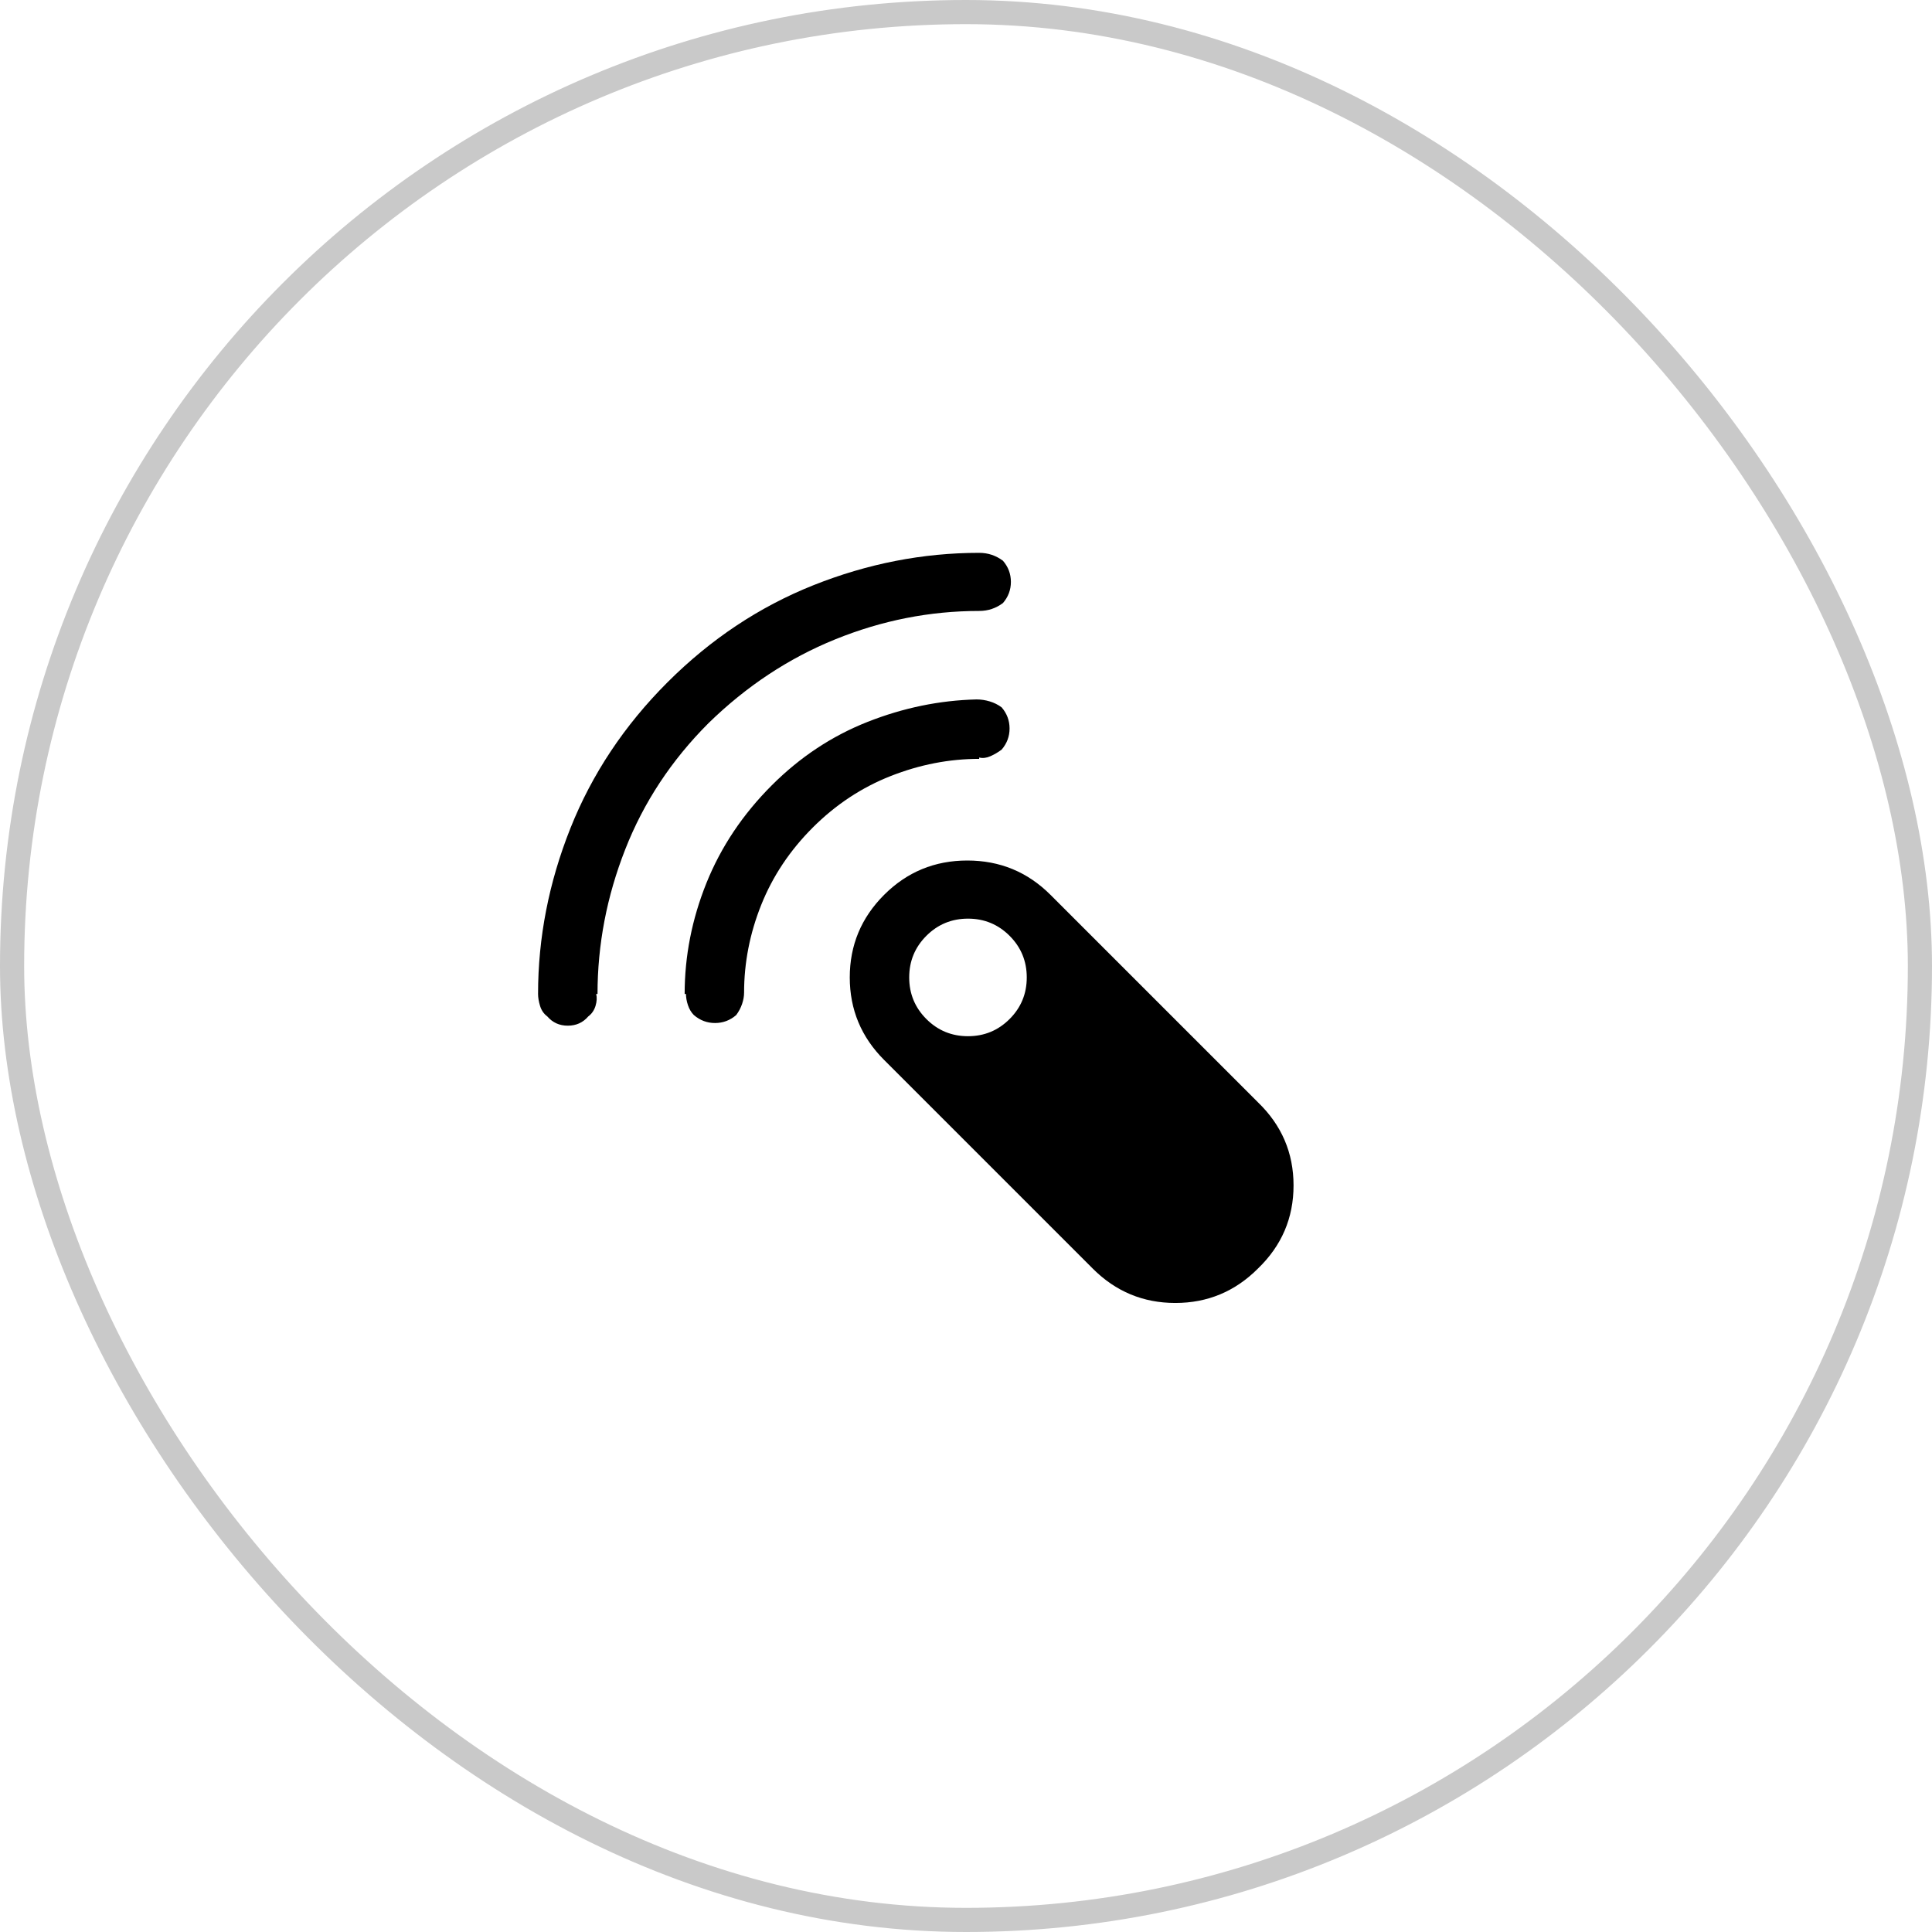
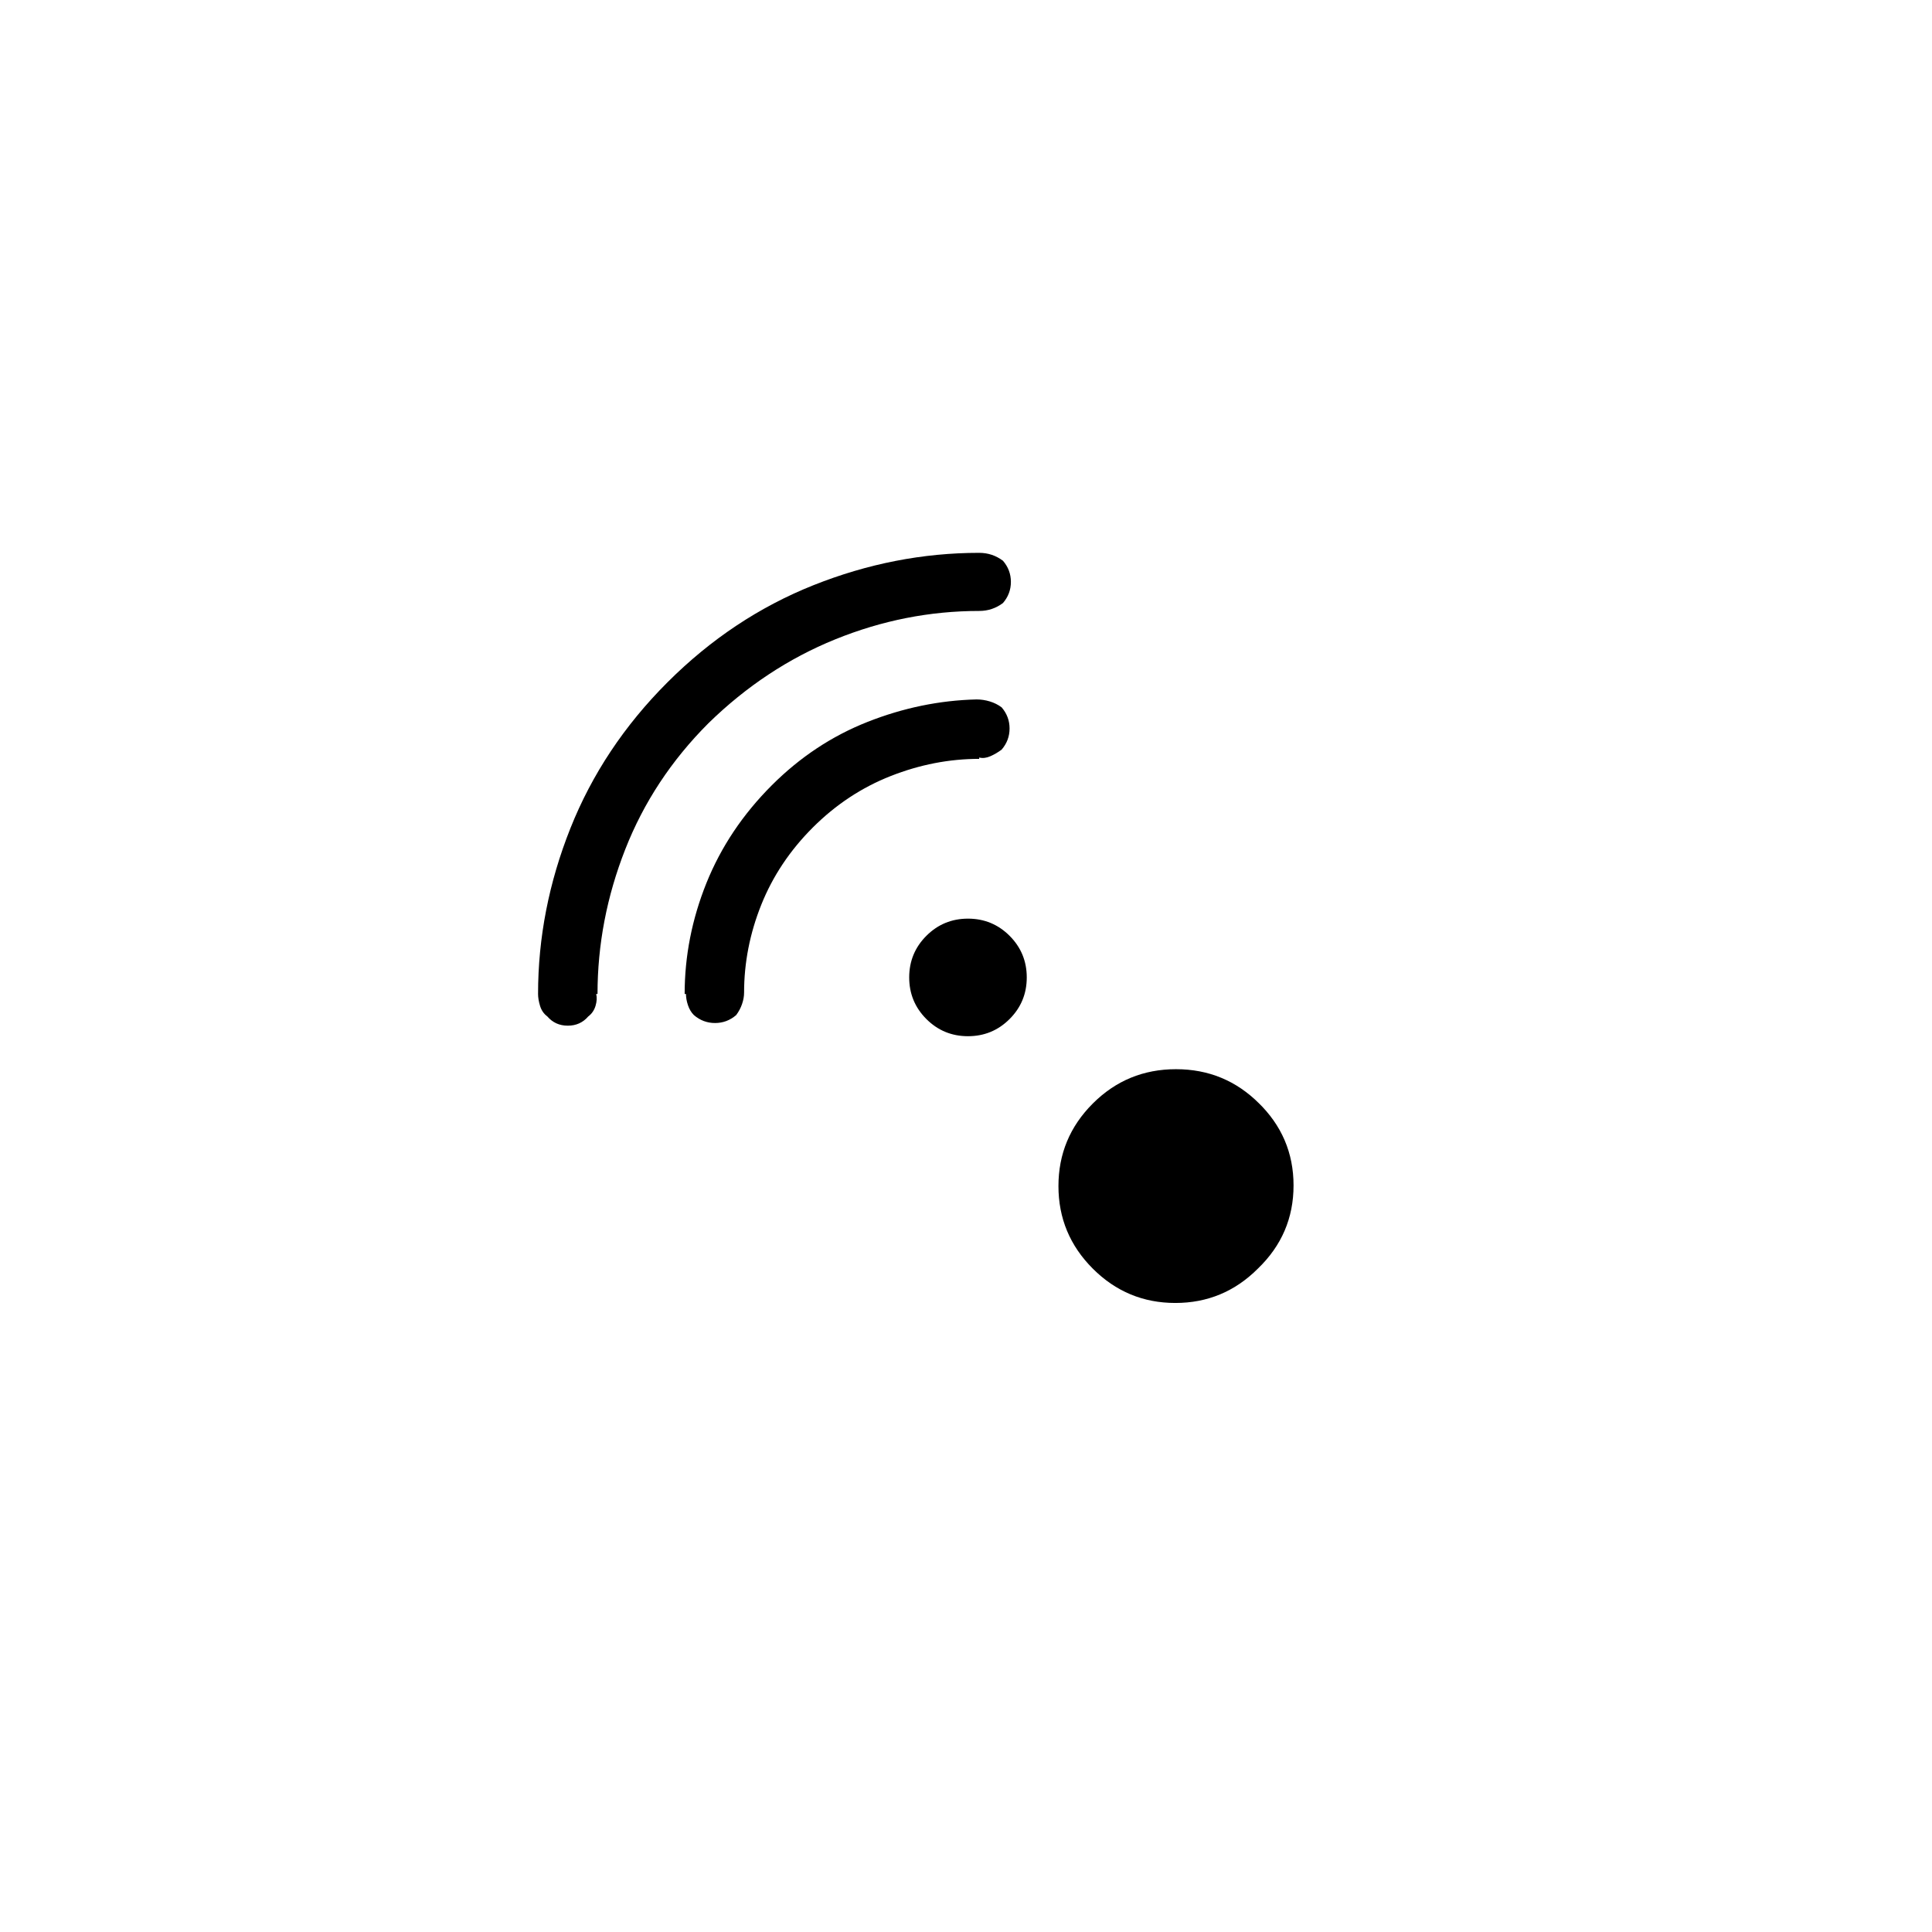
<svg xmlns="http://www.w3.org/2000/svg" height="80" viewBox="0 0 80 80" width="80">
  <g fill="none" fill-rule="evenodd">
-     <rect height="79" rx="39.5" stroke="#c9c9c9" width="79" x=".5" y=".5" />
-     <path d="m52.086 45.641c.984.948 1.477 2.096 1.477 3.445s-.492 2.497-1.477 3.445c-.948.948-2.087 1.422-3.418 1.422-1.331 0-2.47-.474-3.418-1.422l-8.641-8.641c-.948-.948-1.422-2.087-1.422-3.418 0-1.331.474-2.47 1.422-3.418s2.096-1.422 3.445-1.422 2.497.474 3.445 1.422zm-13.727-3.445c.474.474 1.048.711 1.723.711.674 0 1.249-.237 1.723-.711s.711-1.048.711-1.723c0-.674-.237-1.249-.711-1.723s-1.048-.711-1.723-.711c-.674 0-1.249.237-1.723.711s-.711 1.048-.711 1.723c0 .674.237 1.249.711 1.723zm2.078-13.234c.182 0 .365.027.547.082.182.055.346.137.492.246.219.255.328.547.328.875s-.109.62-.328.875c-.146.109-.301.201-.465.273-.164.073-.319.091-.465.055v.055c-1.24 0-2.461.237-3.664.711s-2.279 1.185-3.227 2.133-1.659 2.014-2.133 3.199c-.474 1.185-.711 2.397-.711 3.637 0 .146-.027.301-.082.465-.055.164-.137.319-.246.465-.255.219-.547.328-.875.328s-.62-.109-.875-.328c-.109-.109-.191-.246-.246-.41-.055-.164-.082-.319-.082-.465h-.055c0-1.568.301-3.099.902-4.594.602-1.495 1.504-2.844 2.707-4.047 1.167-1.167 2.488-2.042 3.965-2.625 1.477-.583 2.98-.893 4.512-.93zm.109-6.07c.182 0 .355.027.52.082.164.055.319.137.465.246.219.255.328.547.328.875s-.109.62-.328.875c-.146.109-.301.191-.465.246-.164.055-.337.082-.52.082-2.042 0-4.029.392-5.961 1.176-1.932.784-3.682 1.941-5.25 3.473-1.531 1.531-2.68 3.272-3.445 5.223-.766 1.951-1.148 3.947-1.148 5.988h-.055c.036.146.027.31-.027.492-.055.182-.155.328-.301.438-.219.255-.501.383-.848.383-.346 0-.629-.128-.848-.383-.146-.109-.246-.255-.301-.438-.055-.182-.082-.346-.082-.492 0-2.333.447-4.621 1.34-6.863.893-2.242 2.233-4.257 4.02-6.043s3.801-3.126 6.043-4.02c2.242-.893 4.53-1.34 6.863-1.34z" fill="#000" fill-rule="nonzero" />
+     <path d="m52.086 45.641c.984.948 1.477 2.096 1.477 3.445s-.492 2.497-1.477 3.445c-.948.948-2.087 1.422-3.418 1.422-1.331 0-2.47-.474-3.418-1.422c-.948-.948-1.422-2.087-1.422-3.418 0-1.331.474-2.47 1.422-3.418s2.096-1.422 3.445-1.422 2.497.474 3.445 1.422zm-13.727-3.445c.474.474 1.048.711 1.723.711.674 0 1.249-.237 1.723-.711s.711-1.048.711-1.723c0-.674-.237-1.249-.711-1.723s-1.048-.711-1.723-.711c-.674 0-1.249.237-1.723.711s-.711 1.048-.711 1.723c0 .674.237 1.249.711 1.723zm2.078-13.234c.182 0 .365.027.547.082.182.055.346.137.492.246.219.255.328.547.328.875s-.109.62-.328.875c-.146.109-.301.201-.465.273-.164.073-.319.091-.465.055v.055c-1.24 0-2.461.237-3.664.711s-2.279 1.185-3.227 2.133-1.659 2.014-2.133 3.199c-.474 1.185-.711 2.397-.711 3.637 0 .146-.027.301-.082.465-.055.164-.137.319-.246.465-.255.219-.547.328-.875.328s-.62-.109-.875-.328c-.109-.109-.191-.246-.246-.41-.055-.164-.082-.319-.082-.465h-.055c0-1.568.301-3.099.902-4.594.602-1.495 1.504-2.844 2.707-4.047 1.167-1.167 2.488-2.042 3.965-2.625 1.477-.583 2.98-.893 4.512-.93zm.109-6.07c.182 0 .355.027.52.082.164.055.319.137.465.246.219.255.328.547.328.875s-.109.62-.328.875c-.146.109-.301.191-.465.246-.164.055-.337.082-.52.082-2.042 0-4.029.392-5.961 1.176-1.932.784-3.682 1.941-5.25 3.473-1.531 1.531-2.68 3.272-3.445 5.223-.766 1.951-1.148 3.947-1.148 5.988h-.055c.036.146.027.31-.027.492-.055.182-.155.328-.301.438-.219.255-.501.383-.848.383-.346 0-.629-.128-.848-.383-.146-.109-.246-.255-.301-.438-.055-.182-.082-.346-.082-.492 0-2.333.447-4.621 1.34-6.863.893-2.242 2.233-4.257 4.02-6.043s3.801-3.126 6.043-4.02c2.242-.893 4.53-1.34 6.863-1.34z" fill="#000" fill-rule="nonzero" />
  </g>
</svg>